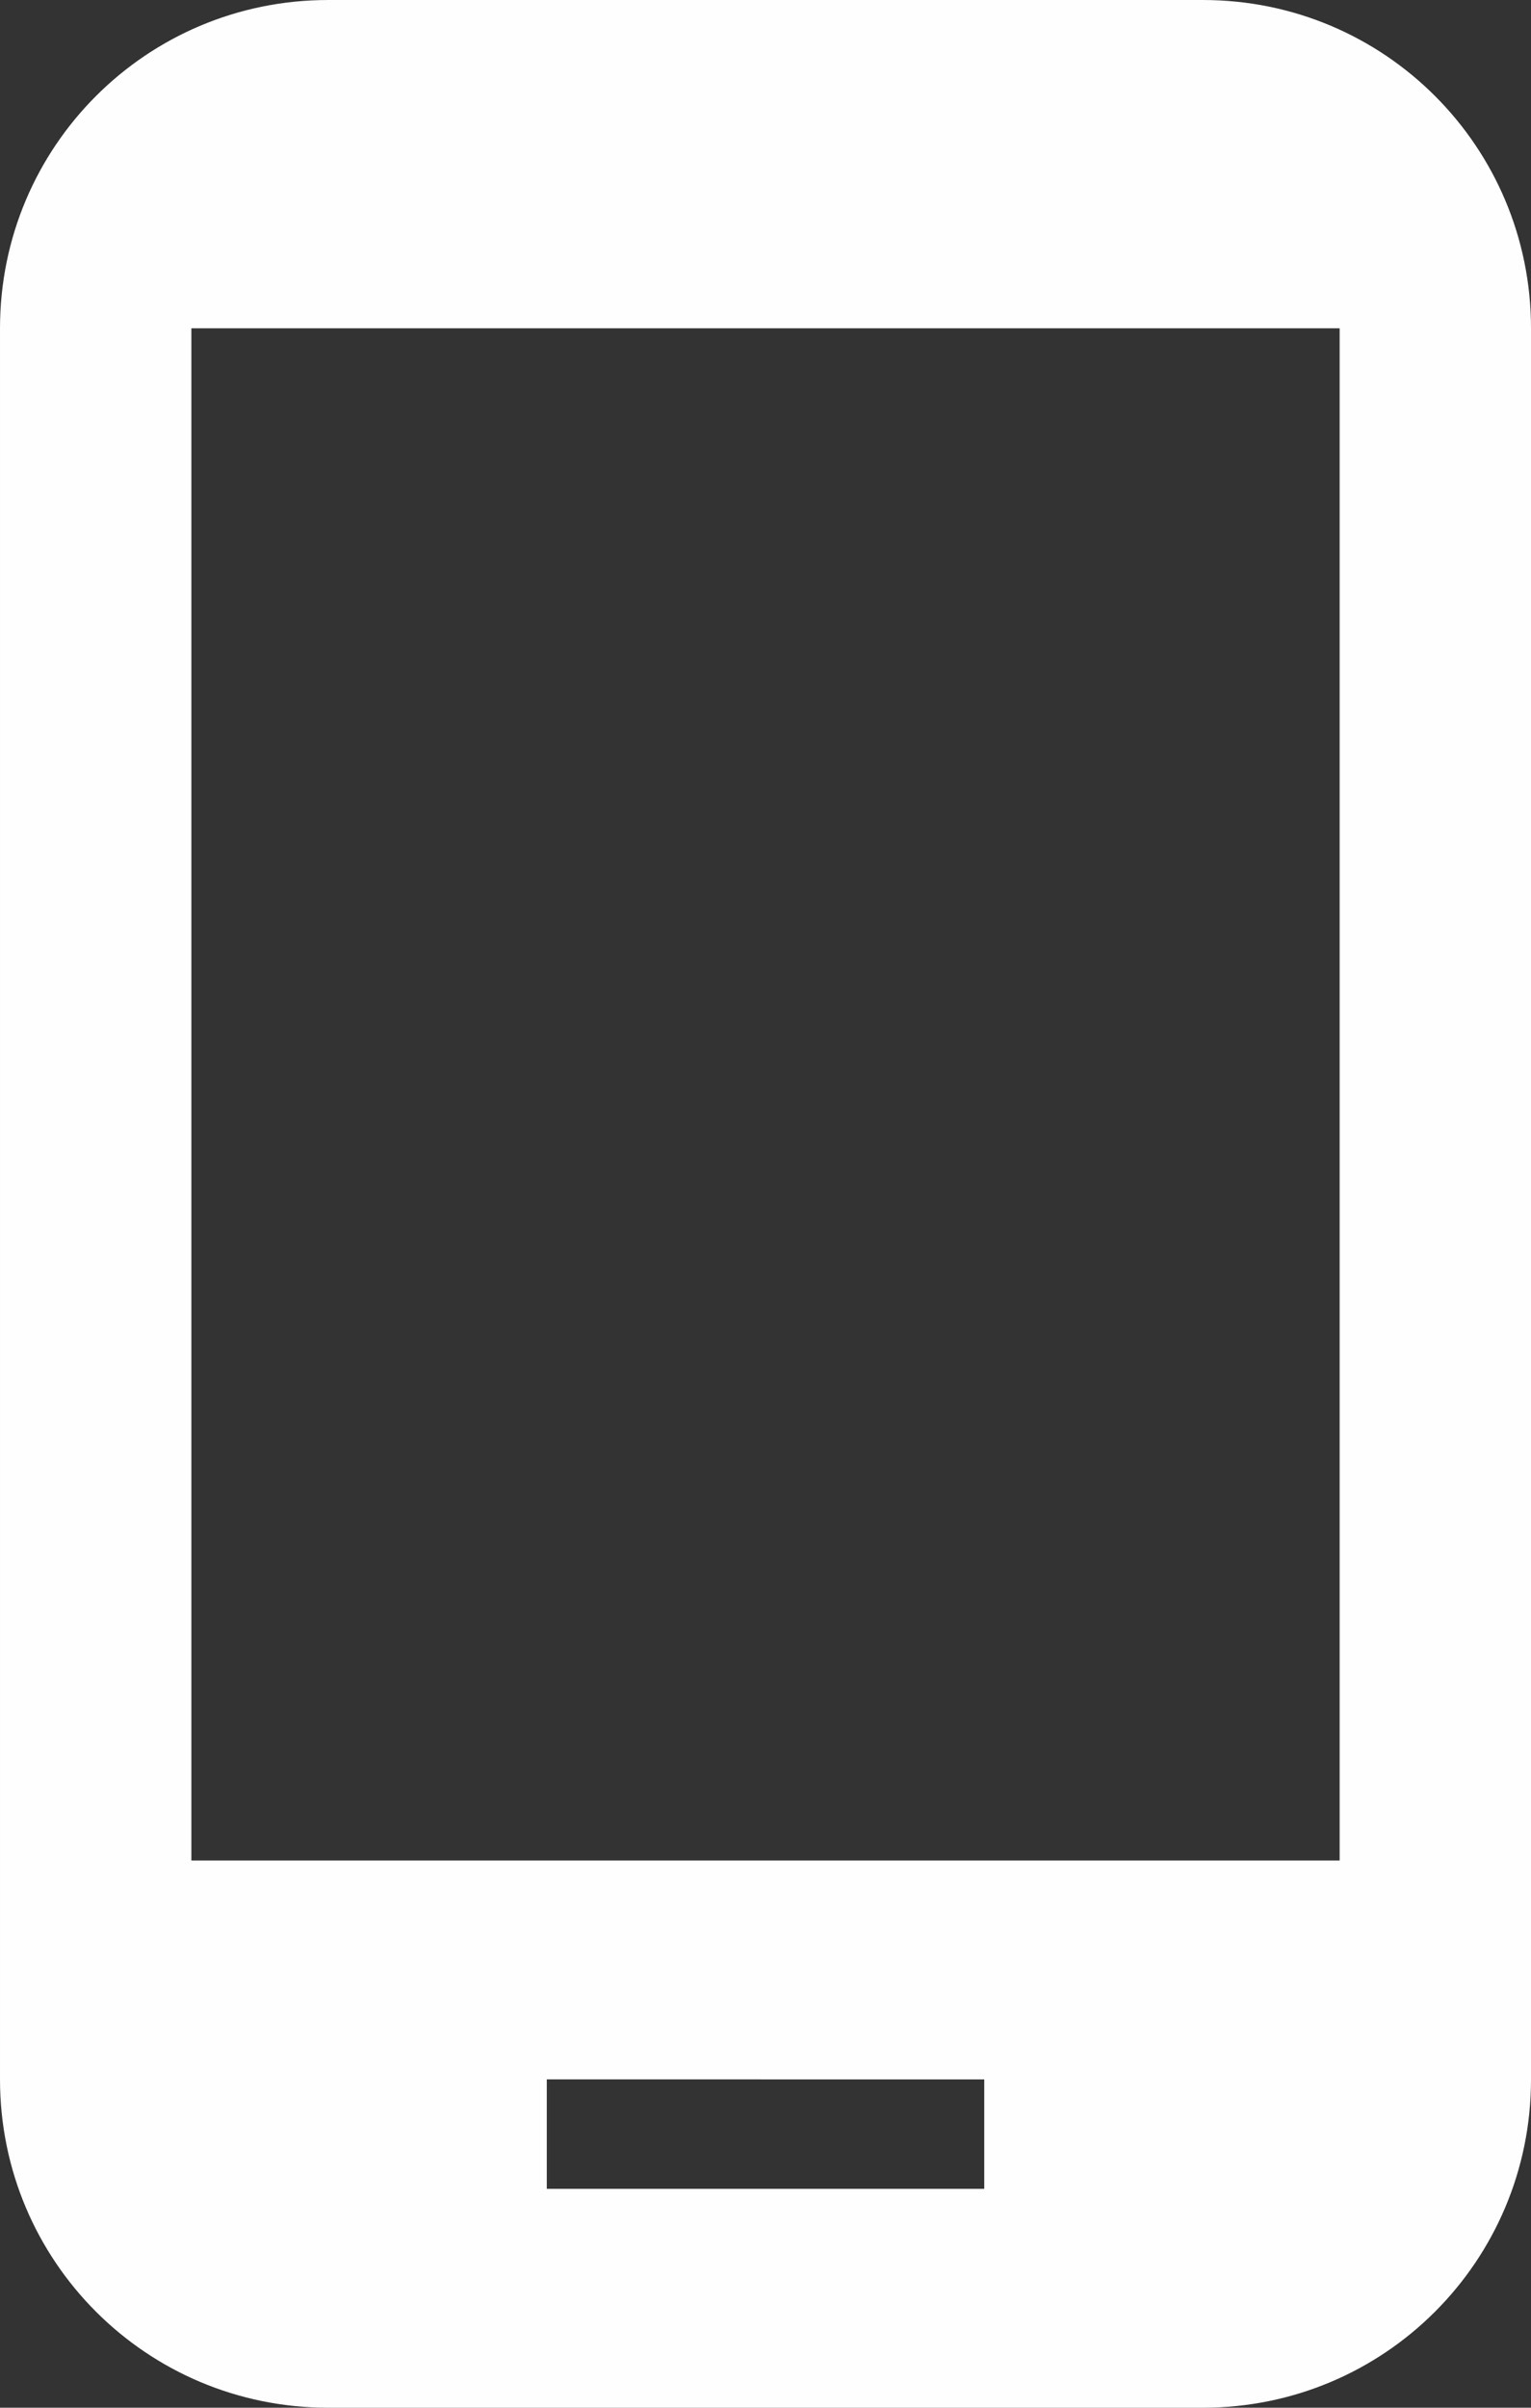
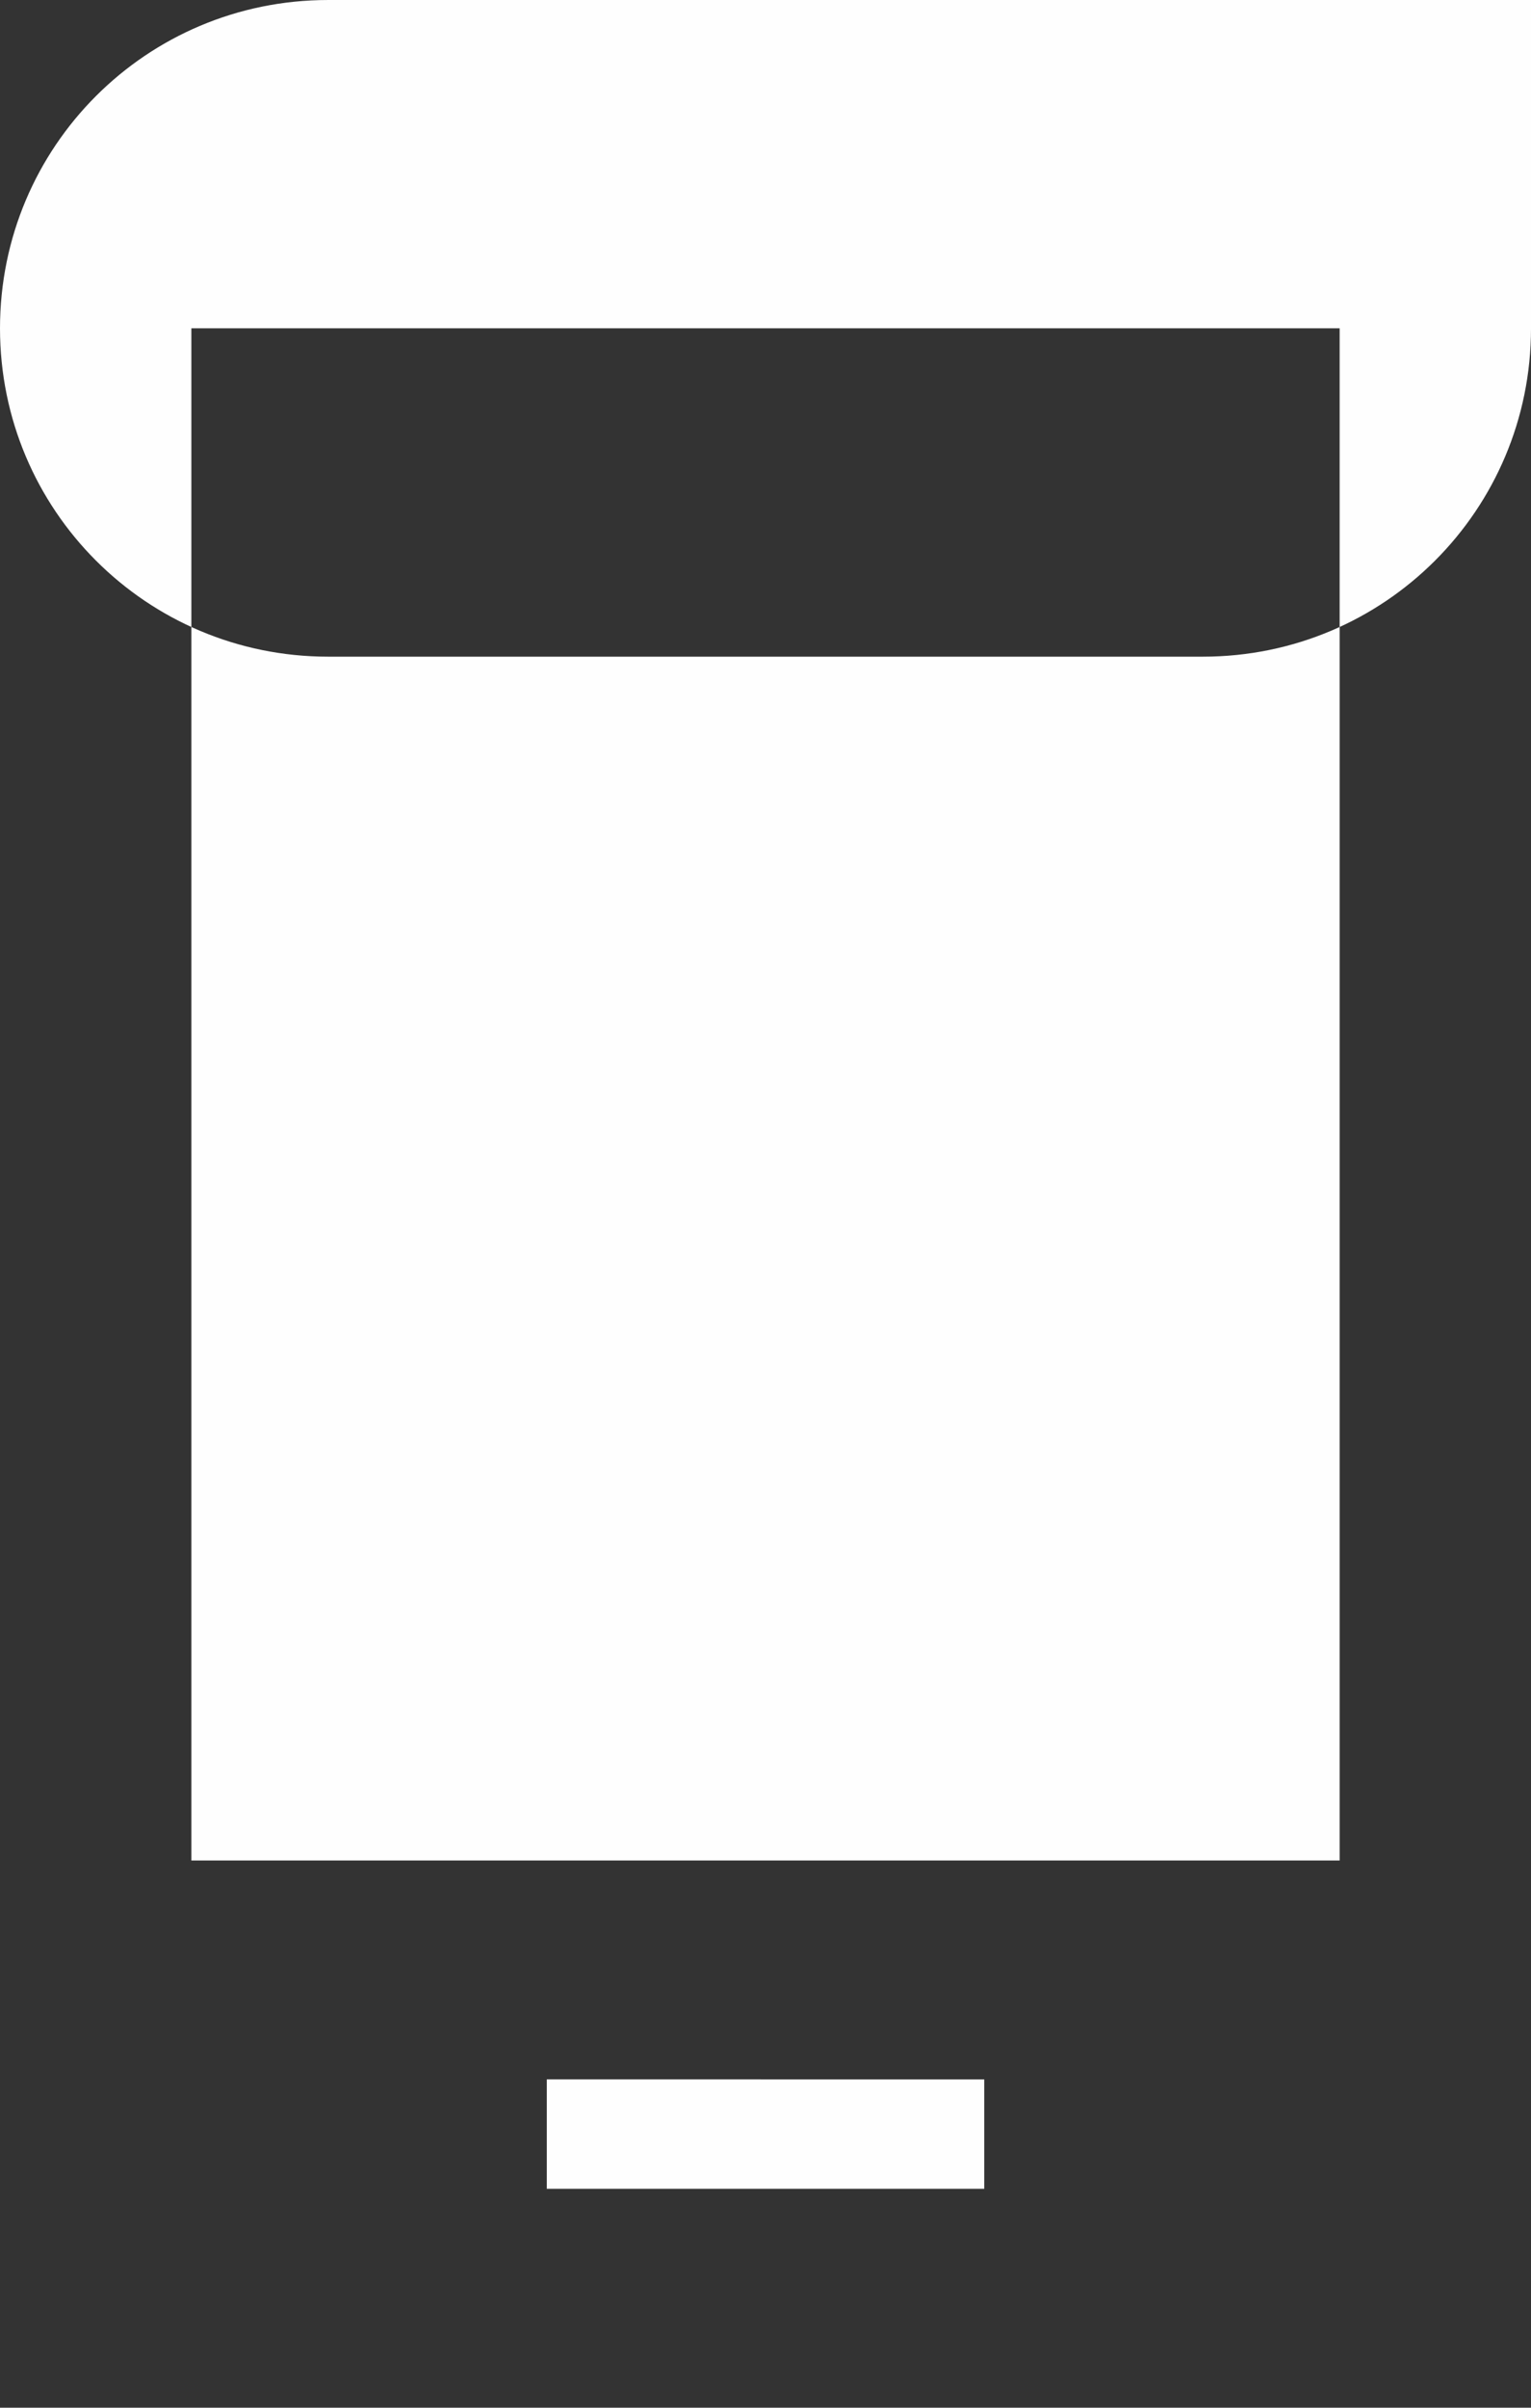
<svg xmlns="http://www.w3.org/2000/svg" xml:space="preserve" width="42.333mm" height="66.523mm" version="1.1" style="shape-rendering:geometricPrecision; text-rendering:geometricPrecision; image-rendering:optimizeQuality; fill-rule:evenodd; clip-rule:evenodd" viewBox="0 0 2181.44 3427.94">
  <rect x="0" y="0" width="2181.44" height="3427.94" fill="#333333" stroke="none" />
  <defs>
    <style type="text/css">
   
    .fil0 {fill:#FEFEFE;fill-rule:nonzero}
   
  </style>
  </defs>
  <g id="Camada_x0020_1">
-     <path class="fil0" d="M1713.97 0l-1246.49 0c-258.65,0 -467.48,208.78 -467.48,467.42l0 2493.04c0,258.65 208.78,467.48 467.48,467.48l1246.49 0c258.65,0 467.48,-208.78 467.48,-467.42l0 -2493.1c0,-258.65 -208.78,-467.42 -467.42,-467.42l-0.05 0 -0.01 0zm-311.58 3116.29l-623.3 0 0 -155.82 623.3 0.05 0 155.83 0 -0.06zm506.4 -467.42l-1636.11 0 0 -2181.46 1636.11 0 0 2181.46z" />
+     <path class="fil0" d="M1713.97 0l-1246.49 0c-258.65,0 -467.48,208.78 -467.48,467.42c0,258.65 208.78,467.48 467.48,467.48l1246.49 0c258.65,0 467.48,-208.78 467.48,-467.42l0 -2493.1c0,-258.65 -208.78,-467.42 -467.42,-467.42l-0.05 0 -0.01 0zm-311.58 3116.29l-623.3 0 0 -155.82 623.3 0.05 0 155.83 0 -0.06zm506.4 -467.42l-1636.11 0 0 -2181.46 1636.11 0 0 2181.46z" />
  </g>
</svg>